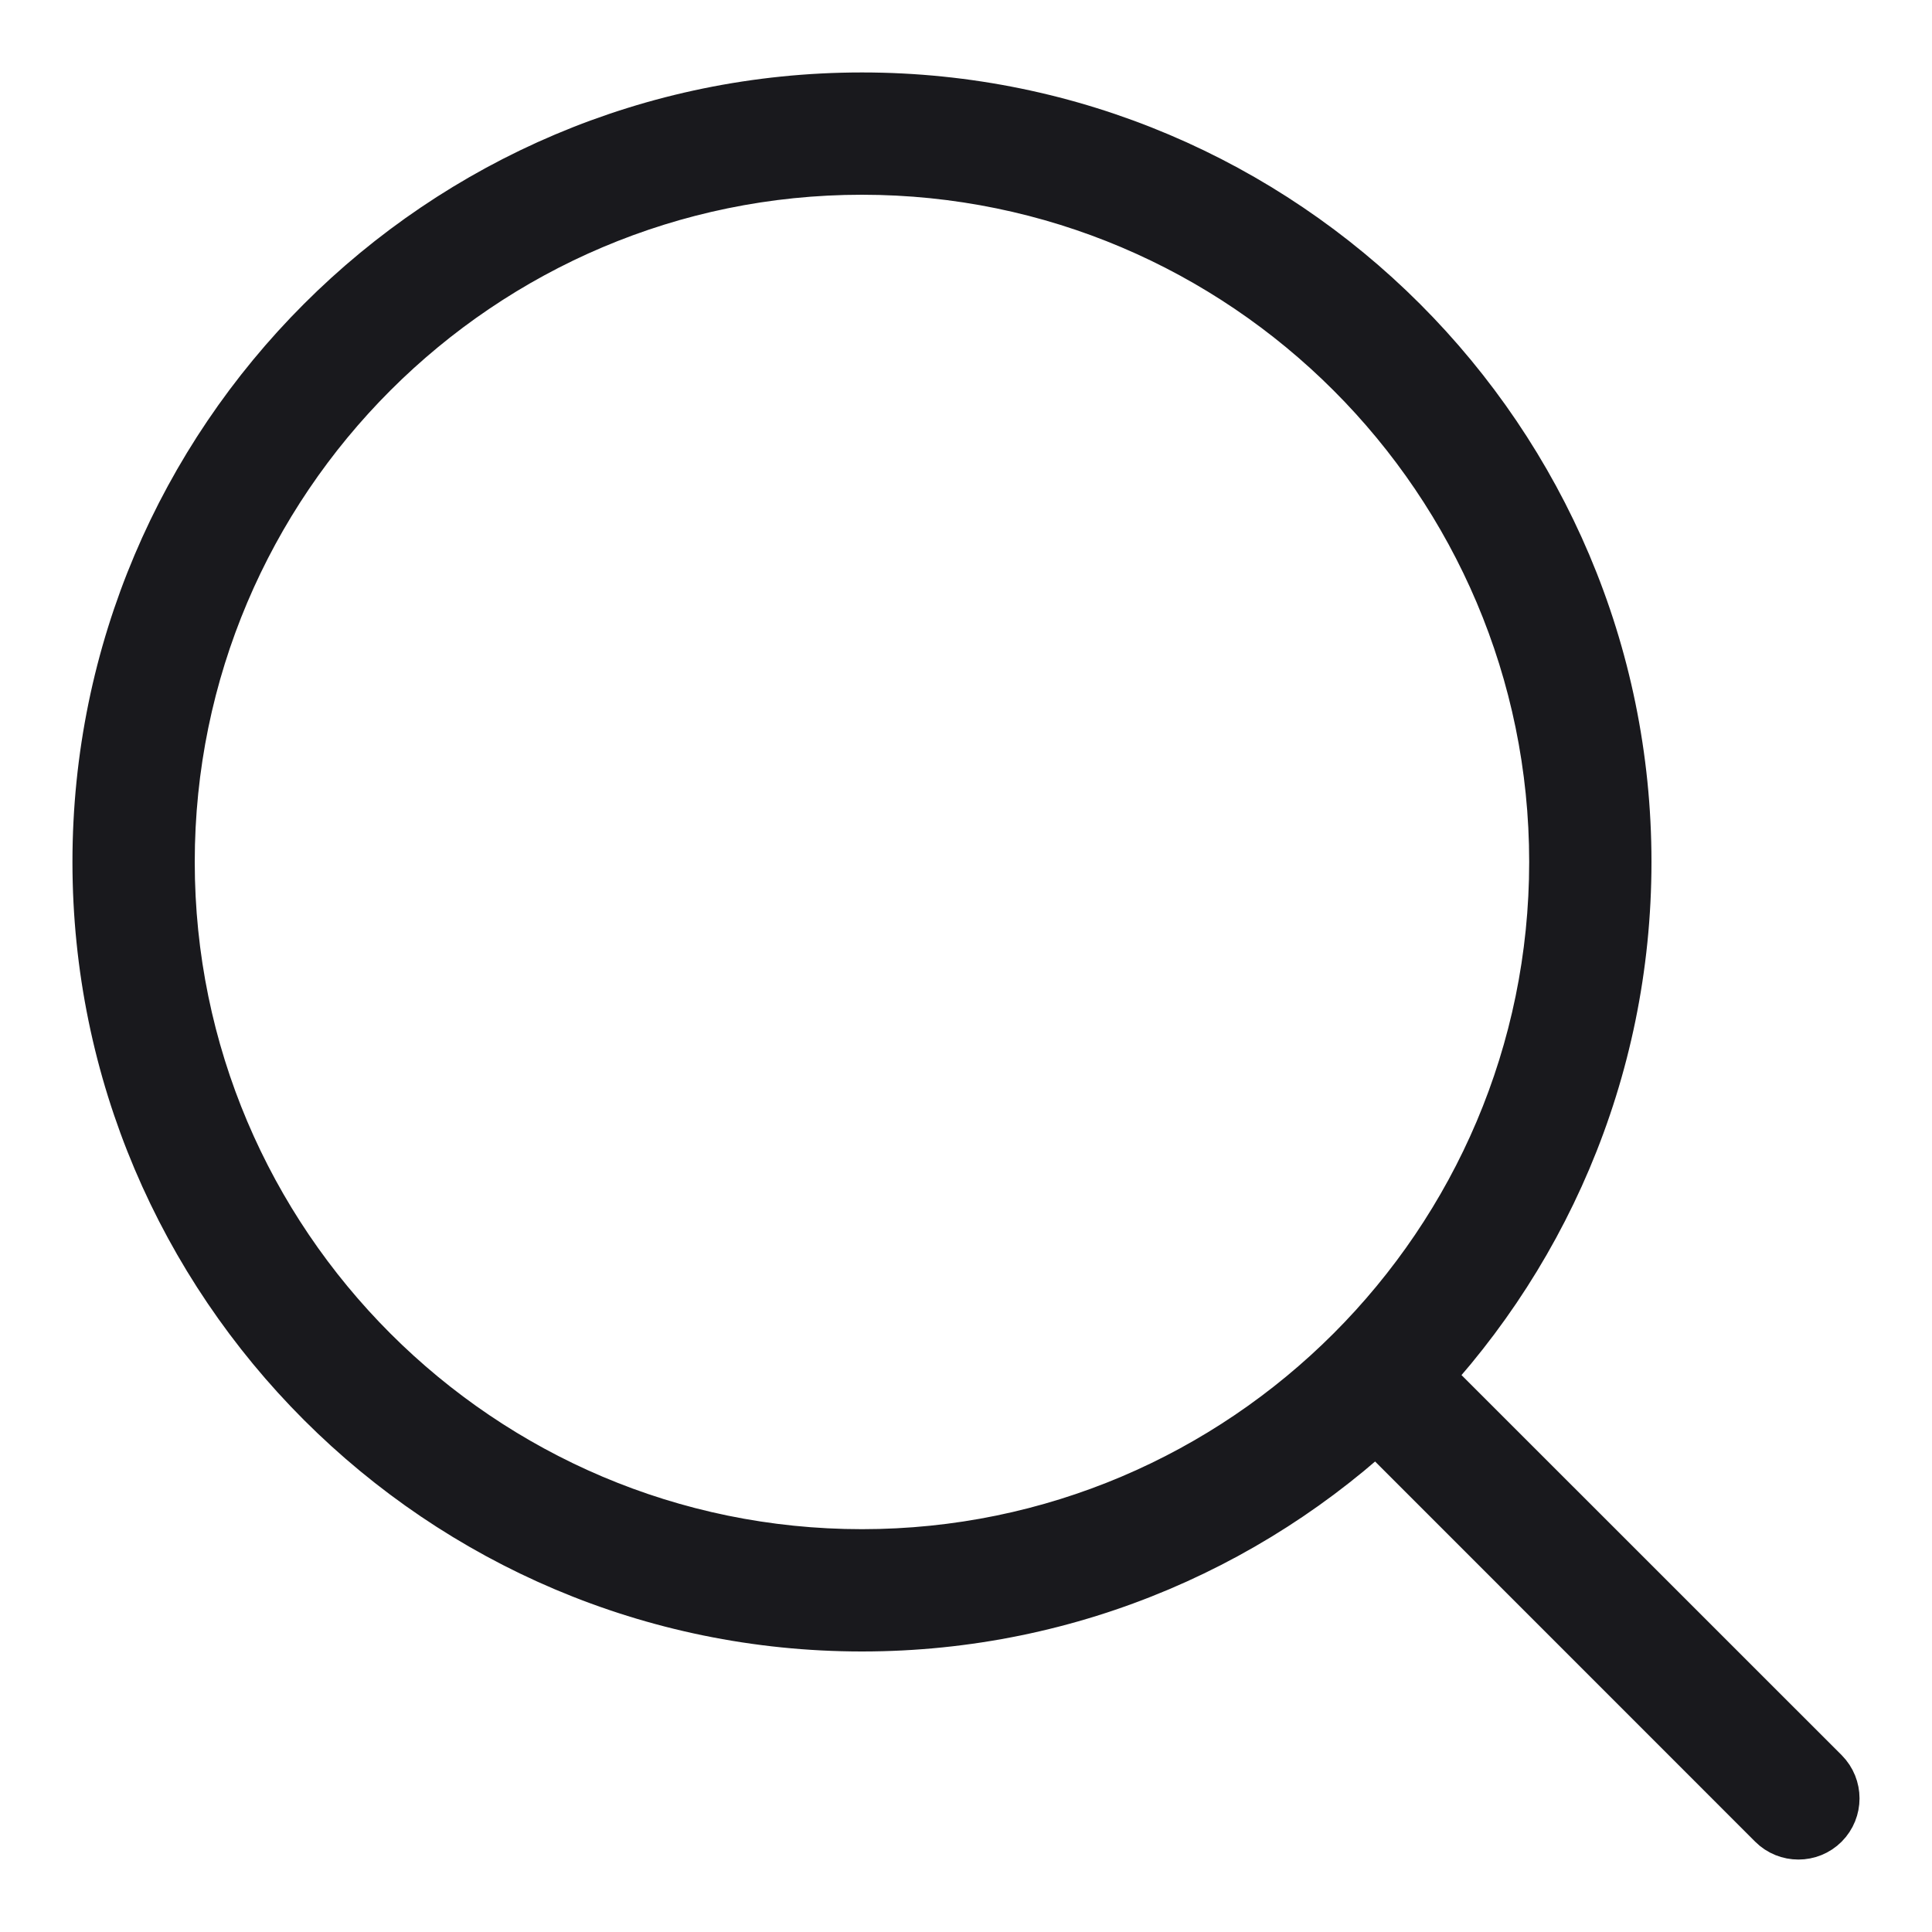
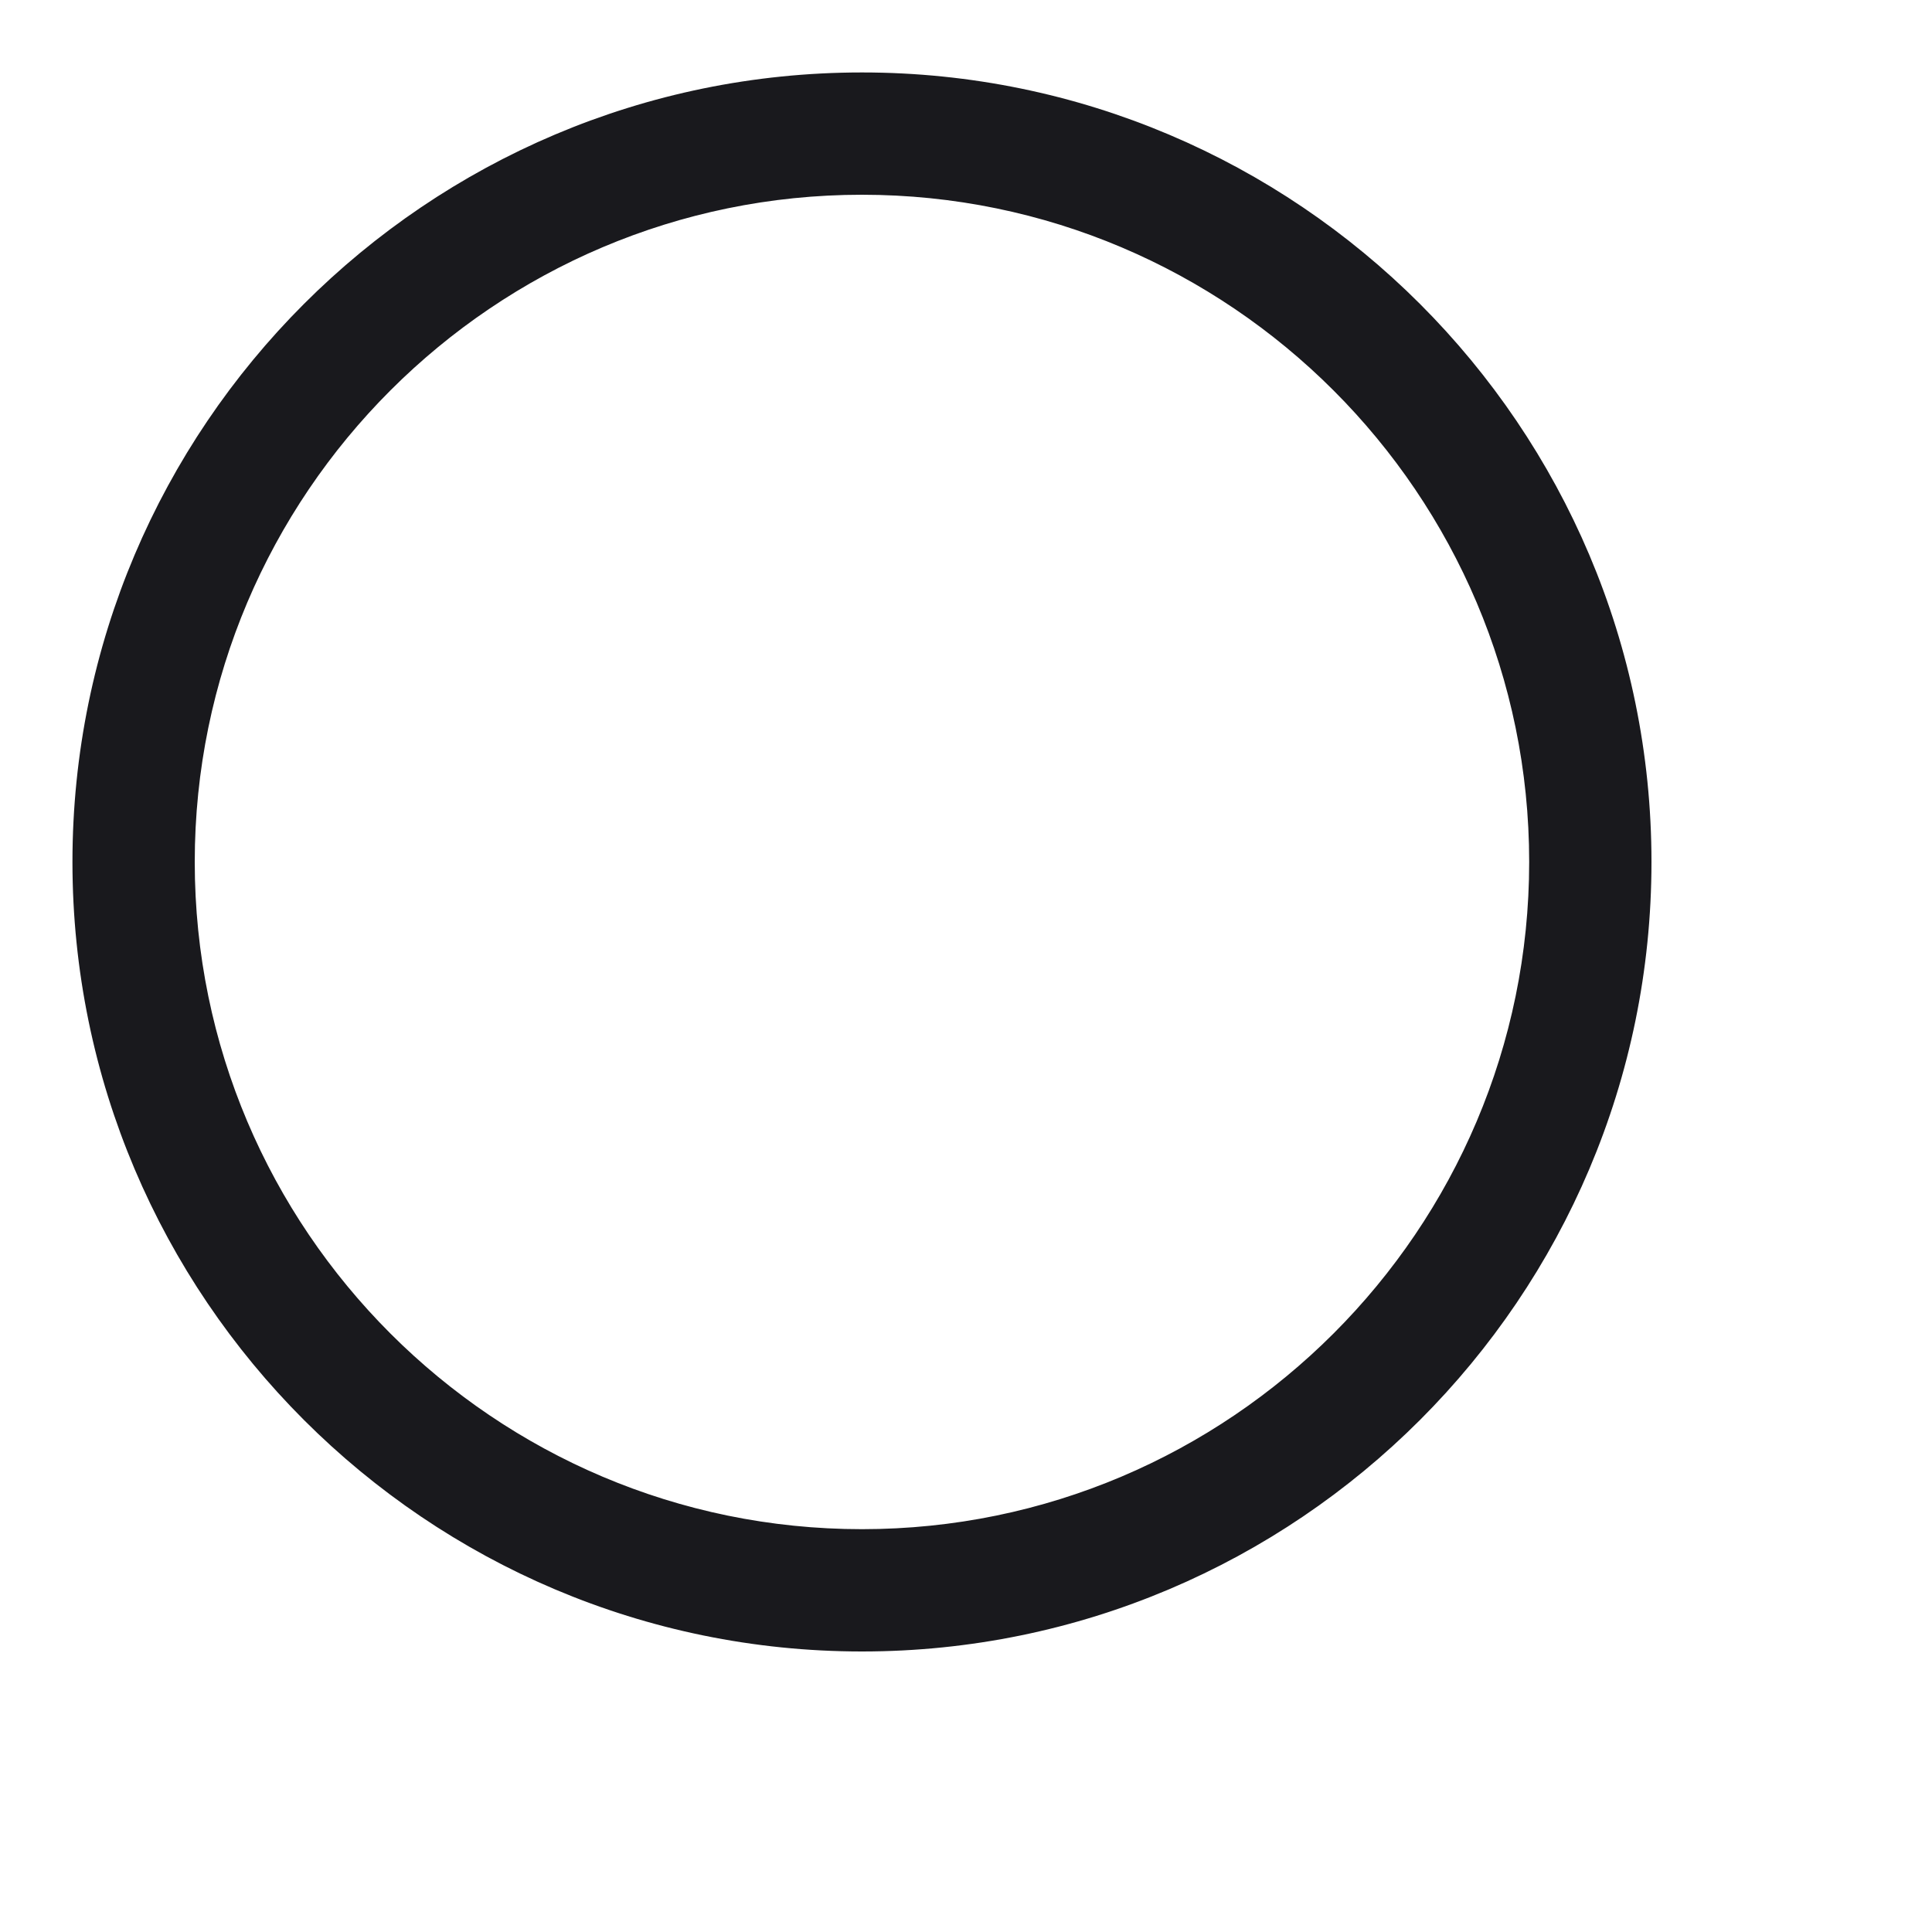
<svg xmlns="http://www.w3.org/2000/svg" width="20" height="20" viewBox="0 0 20 20" fill="none">
  <g id="Search">
    <g id="Group">
      <path id="Vector" d="M8.923 16.846C4.554 16.846 1 13.292 1 8.923C1 4.554 4.554 1 8.923 1C13.292 1 16.846 4.554 16.846 8.923C16.846 13.292 13.292 16.846 8.923 16.846ZM8.923 1.766C4.977 1.766 1.766 4.977 1.766 8.923C1.766 12.869 4.977 16.08 8.923 16.08C12.869 16.08 16.08 12.869 16.08 8.923C16.08 4.977 12.869 1.766 8.923 1.766Z" fill="#19191D" stroke="#19191D" stroke-width="0.5" />
    </g>
    <g id="Group_2">
-       <path id="Vector_2" d="M18.617 19C18.519 19 18.421 18.963 18.346 18.888L14.038 14.579C13.888 14.43 13.888 14.187 14.038 14.038C14.187 13.888 14.43 13.888 14.579 14.038L18.888 18.346C19.037 18.496 19.037 18.738 18.888 18.888C18.813 18.963 18.715 19 18.617 19Z" fill="#19191D" stroke="#19191D" stroke-width="0.5" />
-     </g>
+       </g>
  </g>
</svg>